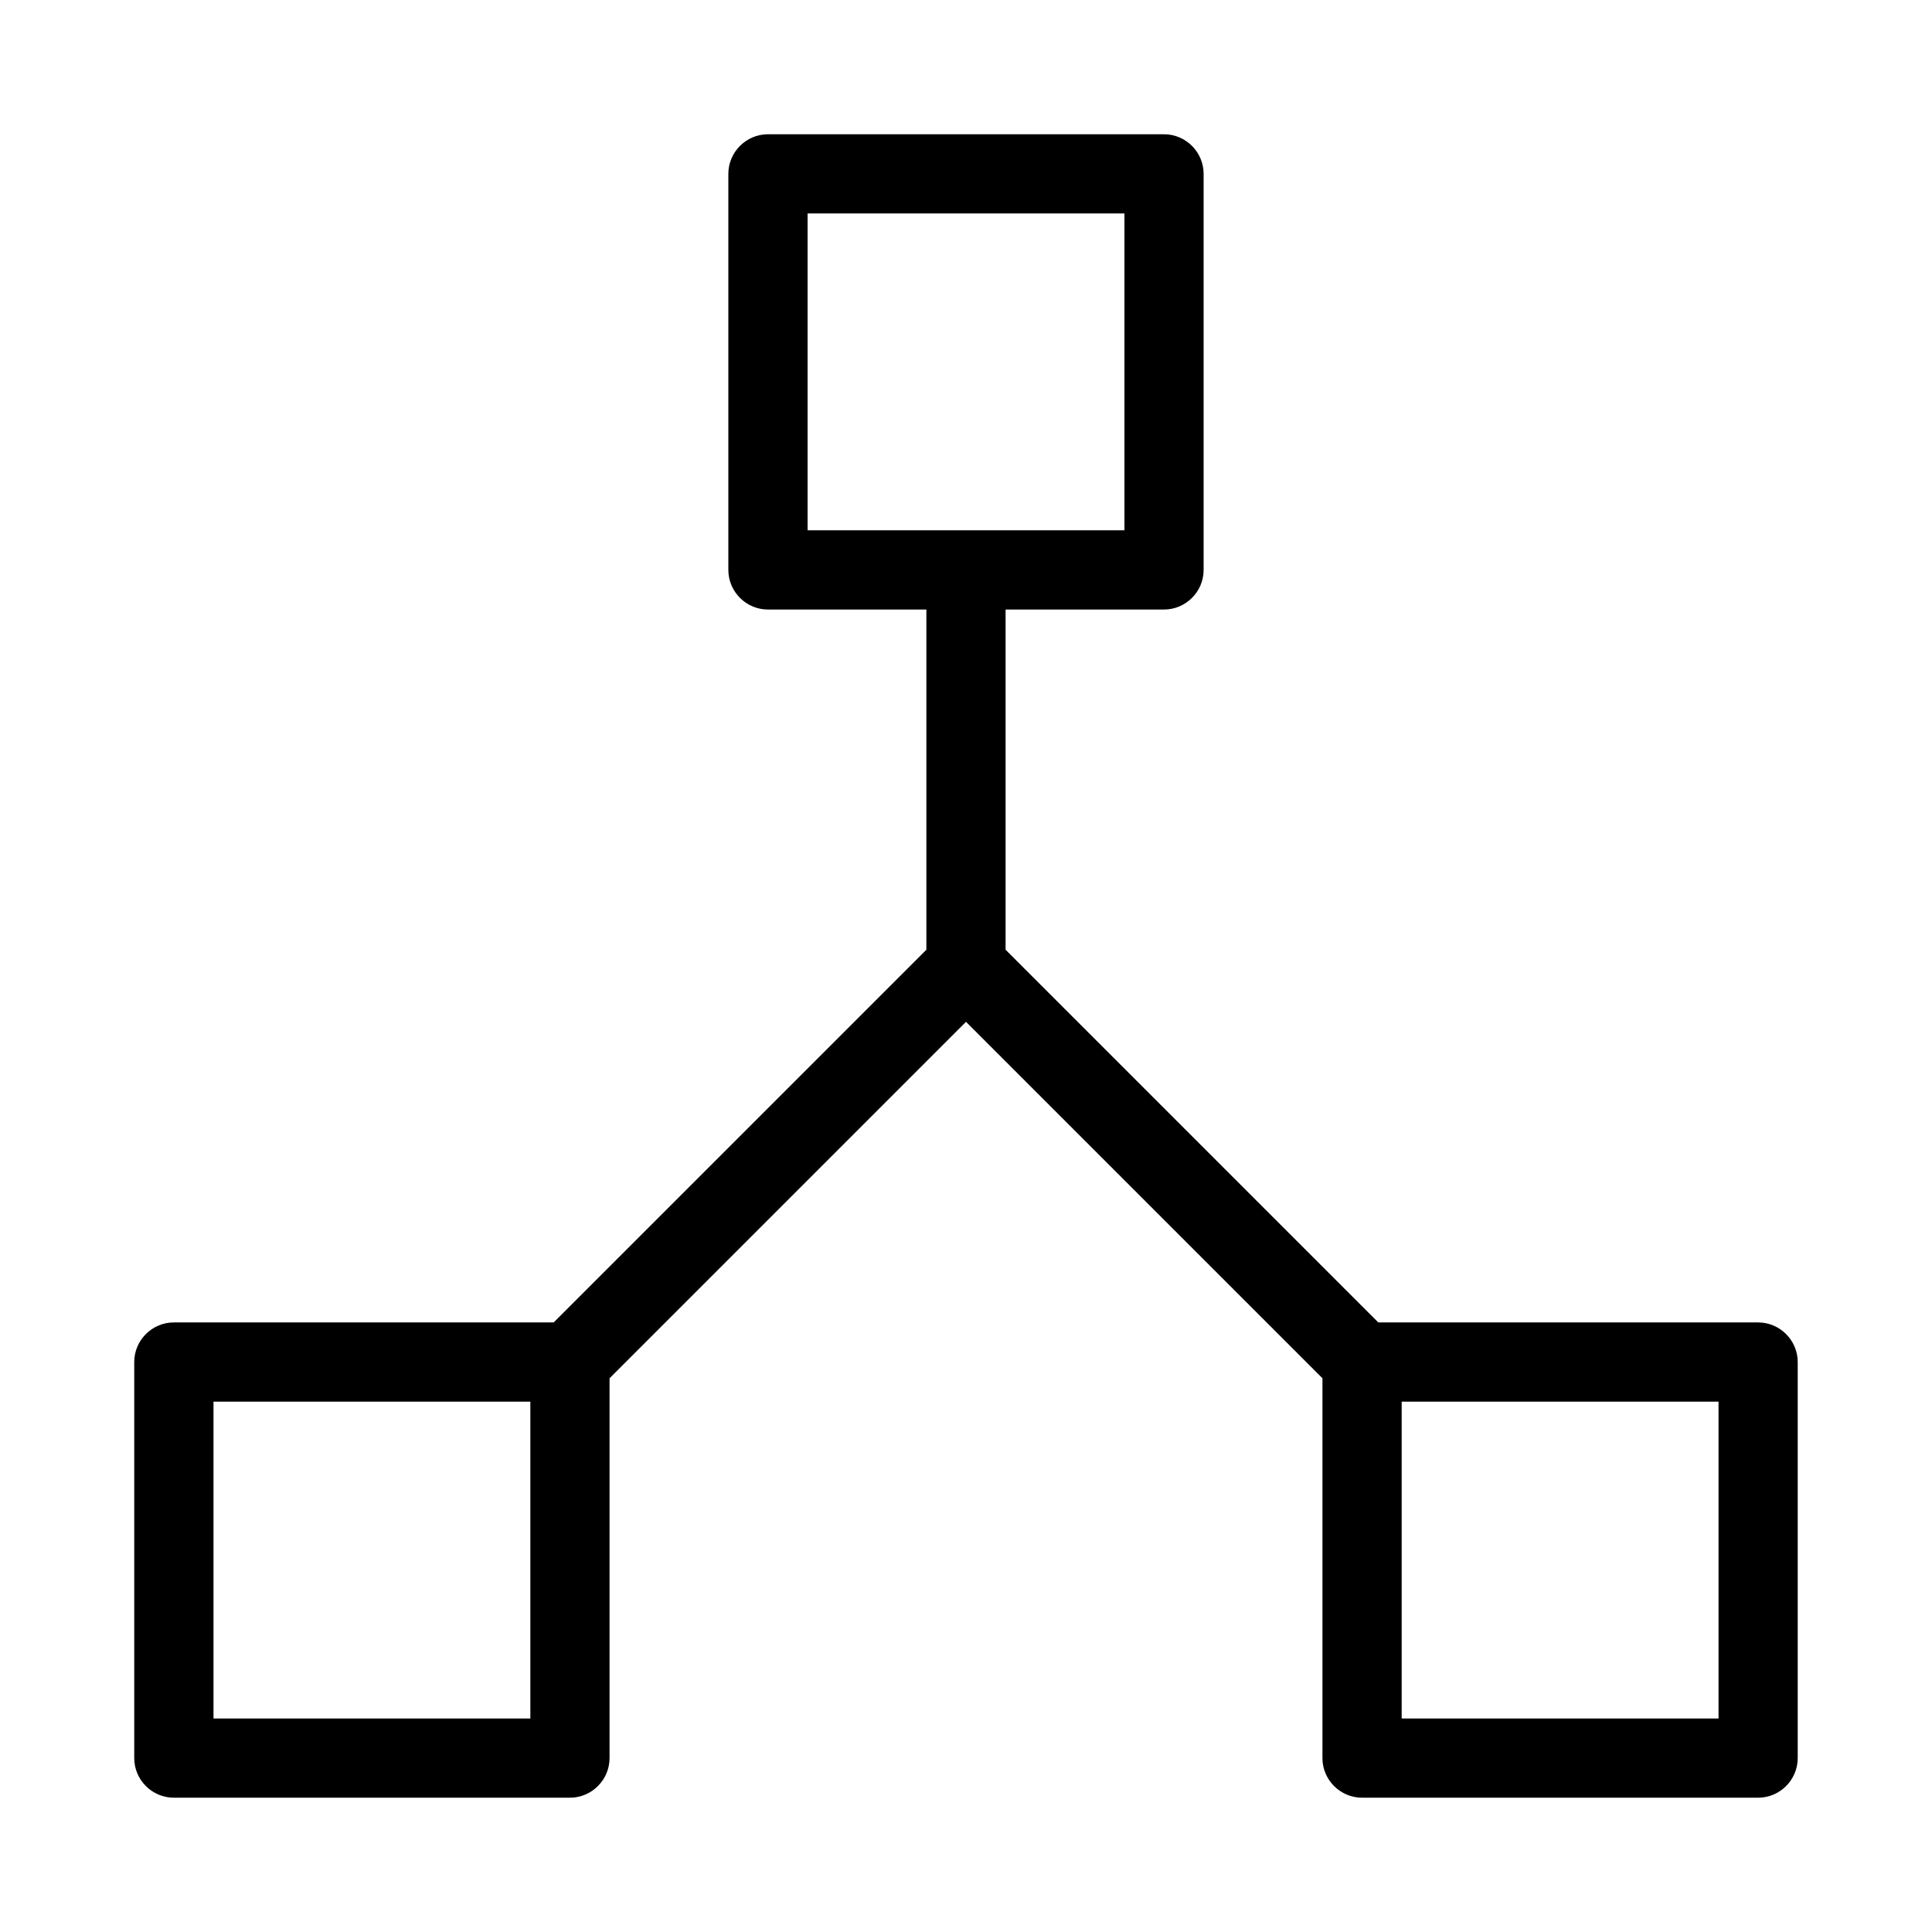
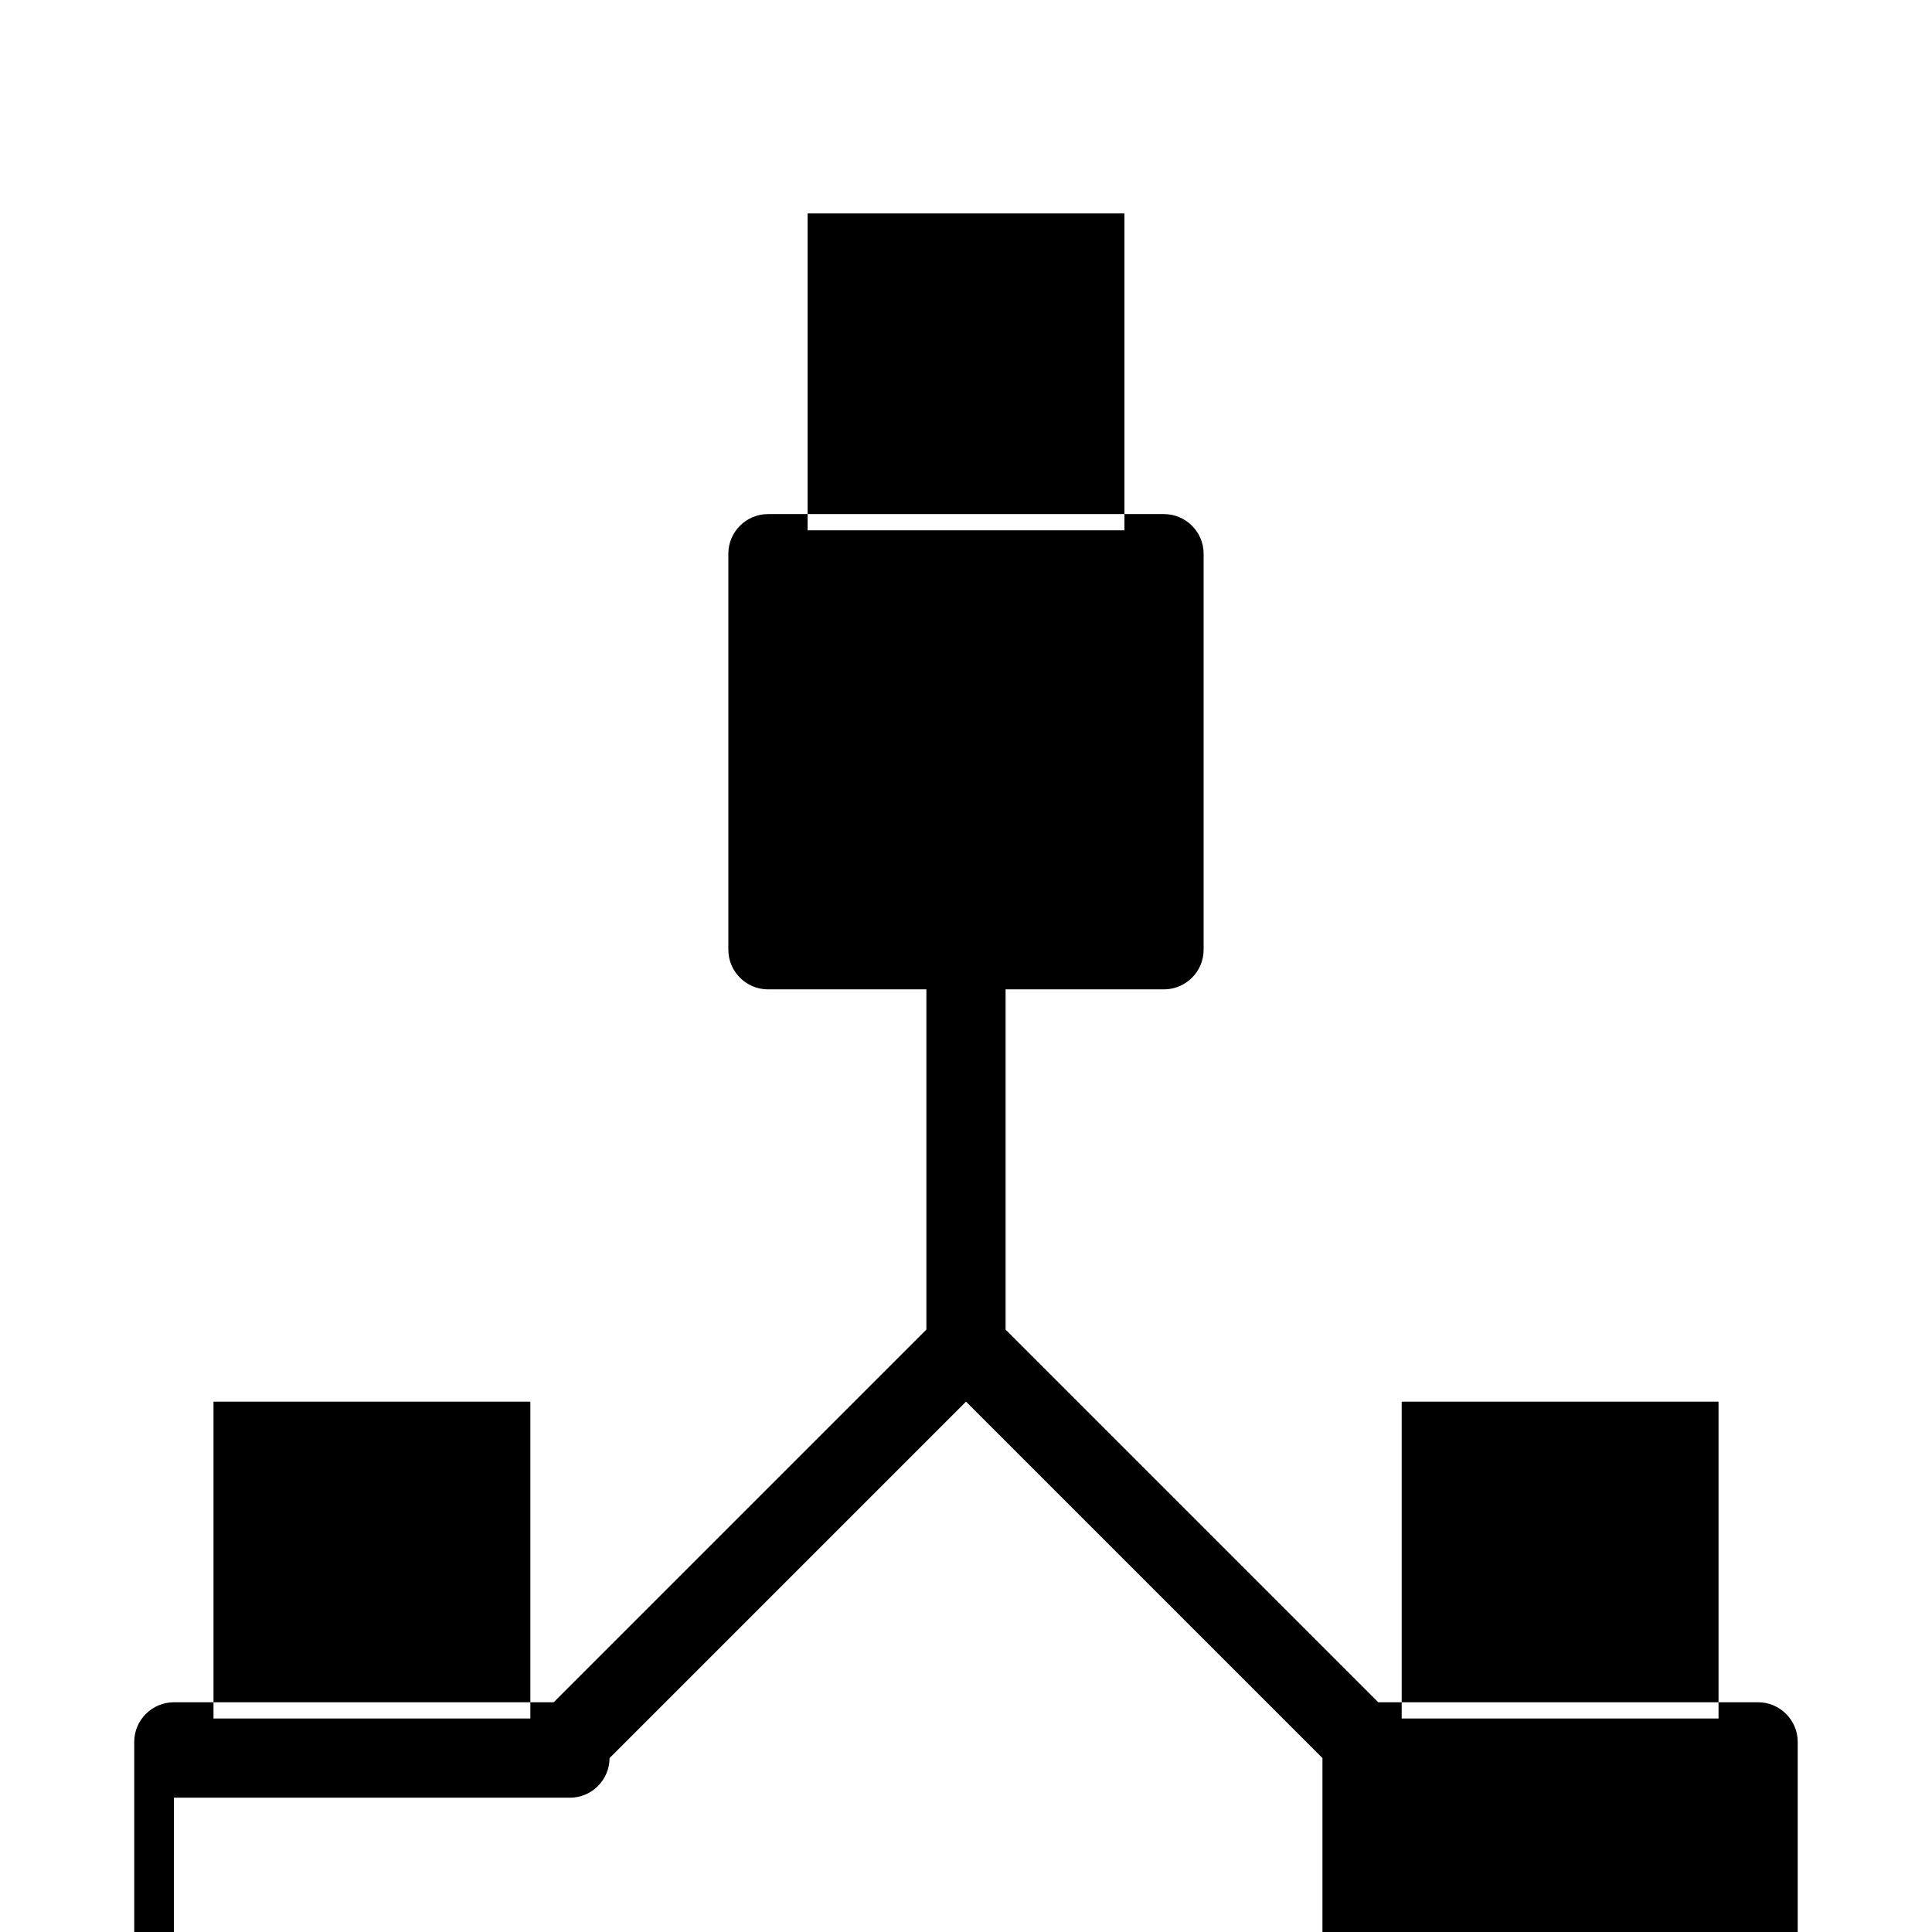
<svg xmlns="http://www.w3.org/2000/svg" fill="#000000" width="800px" height="800px" version="1.1" viewBox="144 144 512 512">
-   <path d="m190.08 620.41h104.96c5.773 0 10.496-4.723 10.496-10.496v-100.66l94.465-94.465 94.465 94.465-0.004 100.66c0 5.773 4.723 10.496 10.496 10.496h104.96c5.773 0 10.496-4.723 10.496-10.496v-104.96c0-5.773-4.723-10.496-10.496-10.496h-100.66l-98.766-98.766v-90.16h41.984c5.773 0 10.496-4.723 10.496-10.496v-104.96c0-5.773-4.723-10.496-10.496-10.496h-104.96c-5.773 0-10.496 4.723-10.496 10.496v104.96c0 5.773 4.723 10.496 10.496 10.496h41.984v90.16l-98.77 98.766h-100.66c-5.773 0-10.496 4.723-10.496 10.496v104.96c0 5.773 4.723 10.496 10.496 10.496zm325.38-104.96h83.969v83.969h-83.969zm-157.44-230.91v-83.969h83.969v83.969zm-157.44 230.91h83.969v83.969h-83.969z" />
+   <path d="m190.08 620.41h104.96c5.773 0 10.496-4.723 10.496-10.496l94.465-94.465 94.465 94.465-0.004 100.66c0 5.773 4.723 10.496 10.496 10.496h104.96c5.773 0 10.496-4.723 10.496-10.496v-104.96c0-5.773-4.723-10.496-10.496-10.496h-100.66l-98.766-98.766v-90.16h41.984c5.773 0 10.496-4.723 10.496-10.496v-104.96c0-5.773-4.723-10.496-10.496-10.496h-104.96c-5.773 0-10.496 4.723-10.496 10.496v104.96c0 5.773 4.723 10.496 10.496 10.496h41.984v90.16l-98.77 98.766h-100.66c-5.773 0-10.496 4.723-10.496 10.496v104.96c0 5.773 4.723 10.496 10.496 10.496zm325.38-104.96h83.969v83.969h-83.969zm-157.44-230.91v-83.969h83.969v83.969zm-157.44 230.91h83.969v83.969h-83.969z" />
</svg>